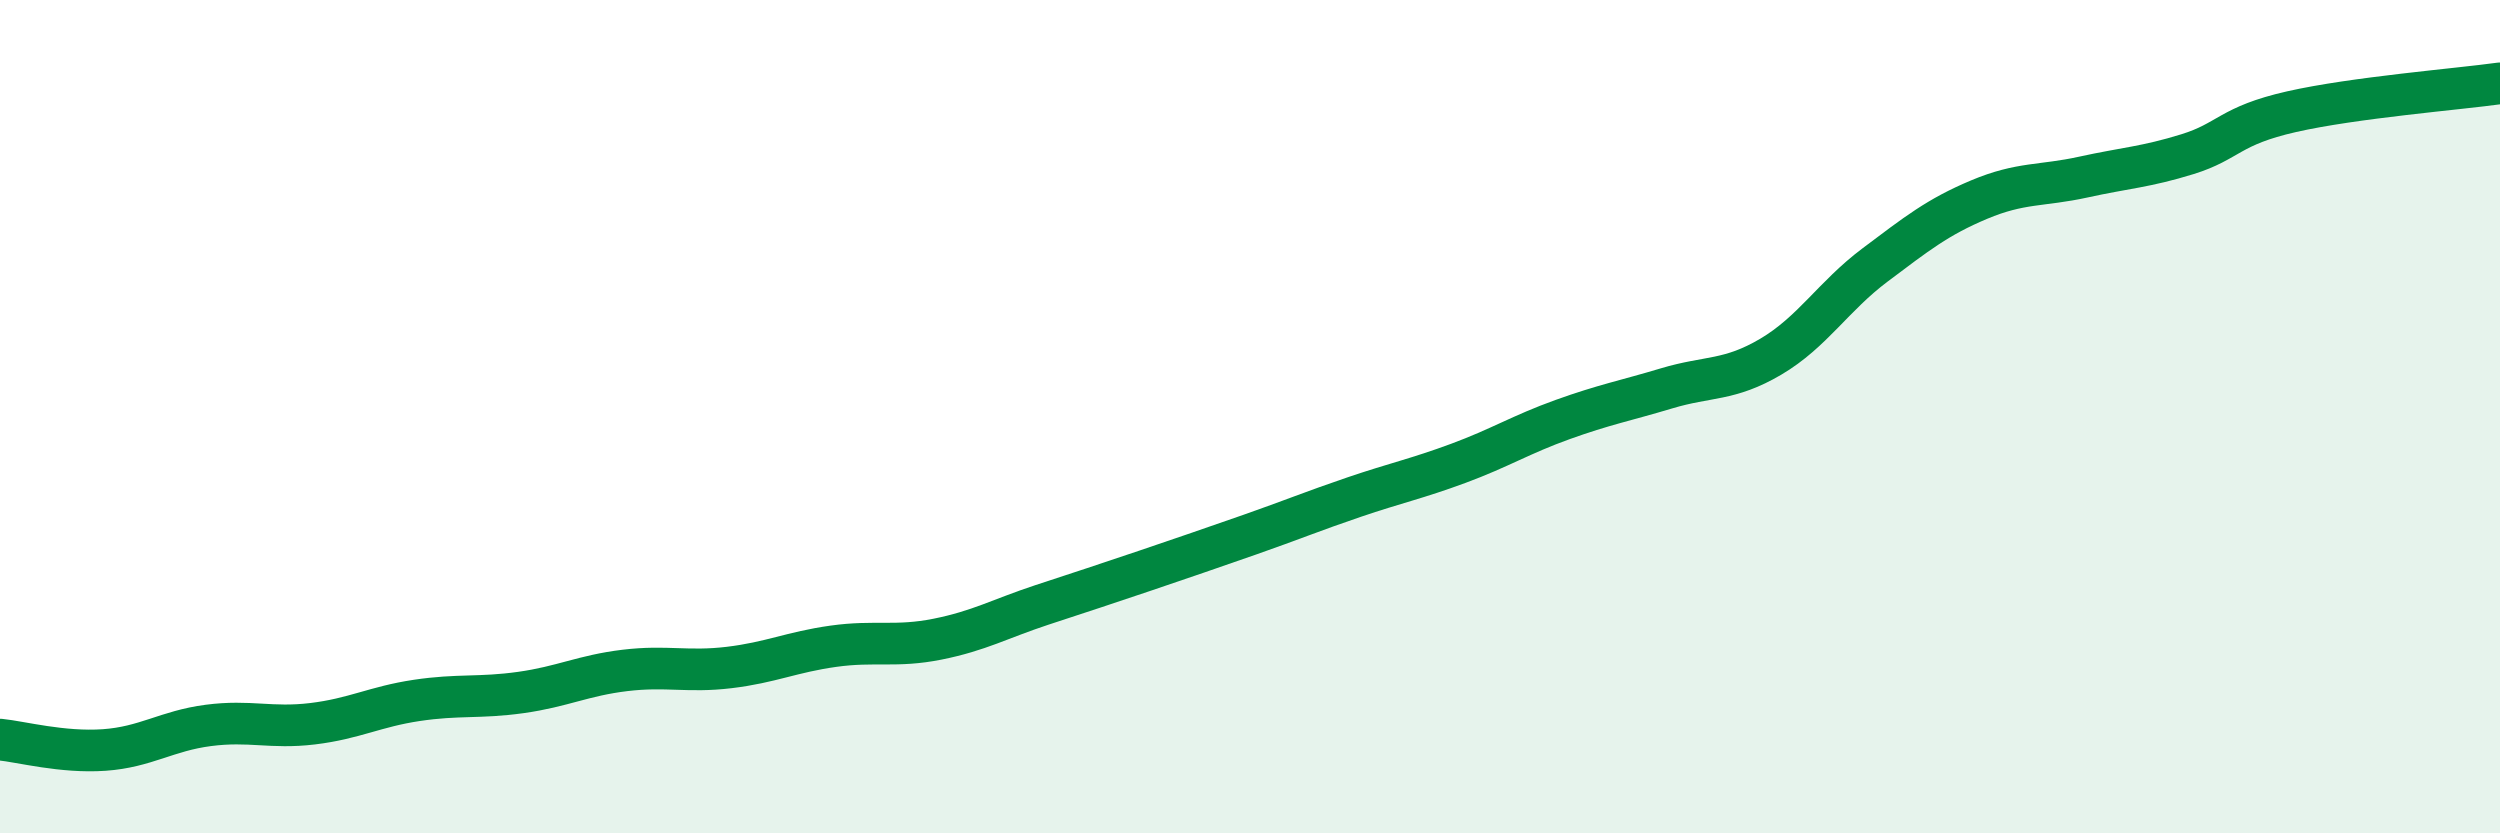
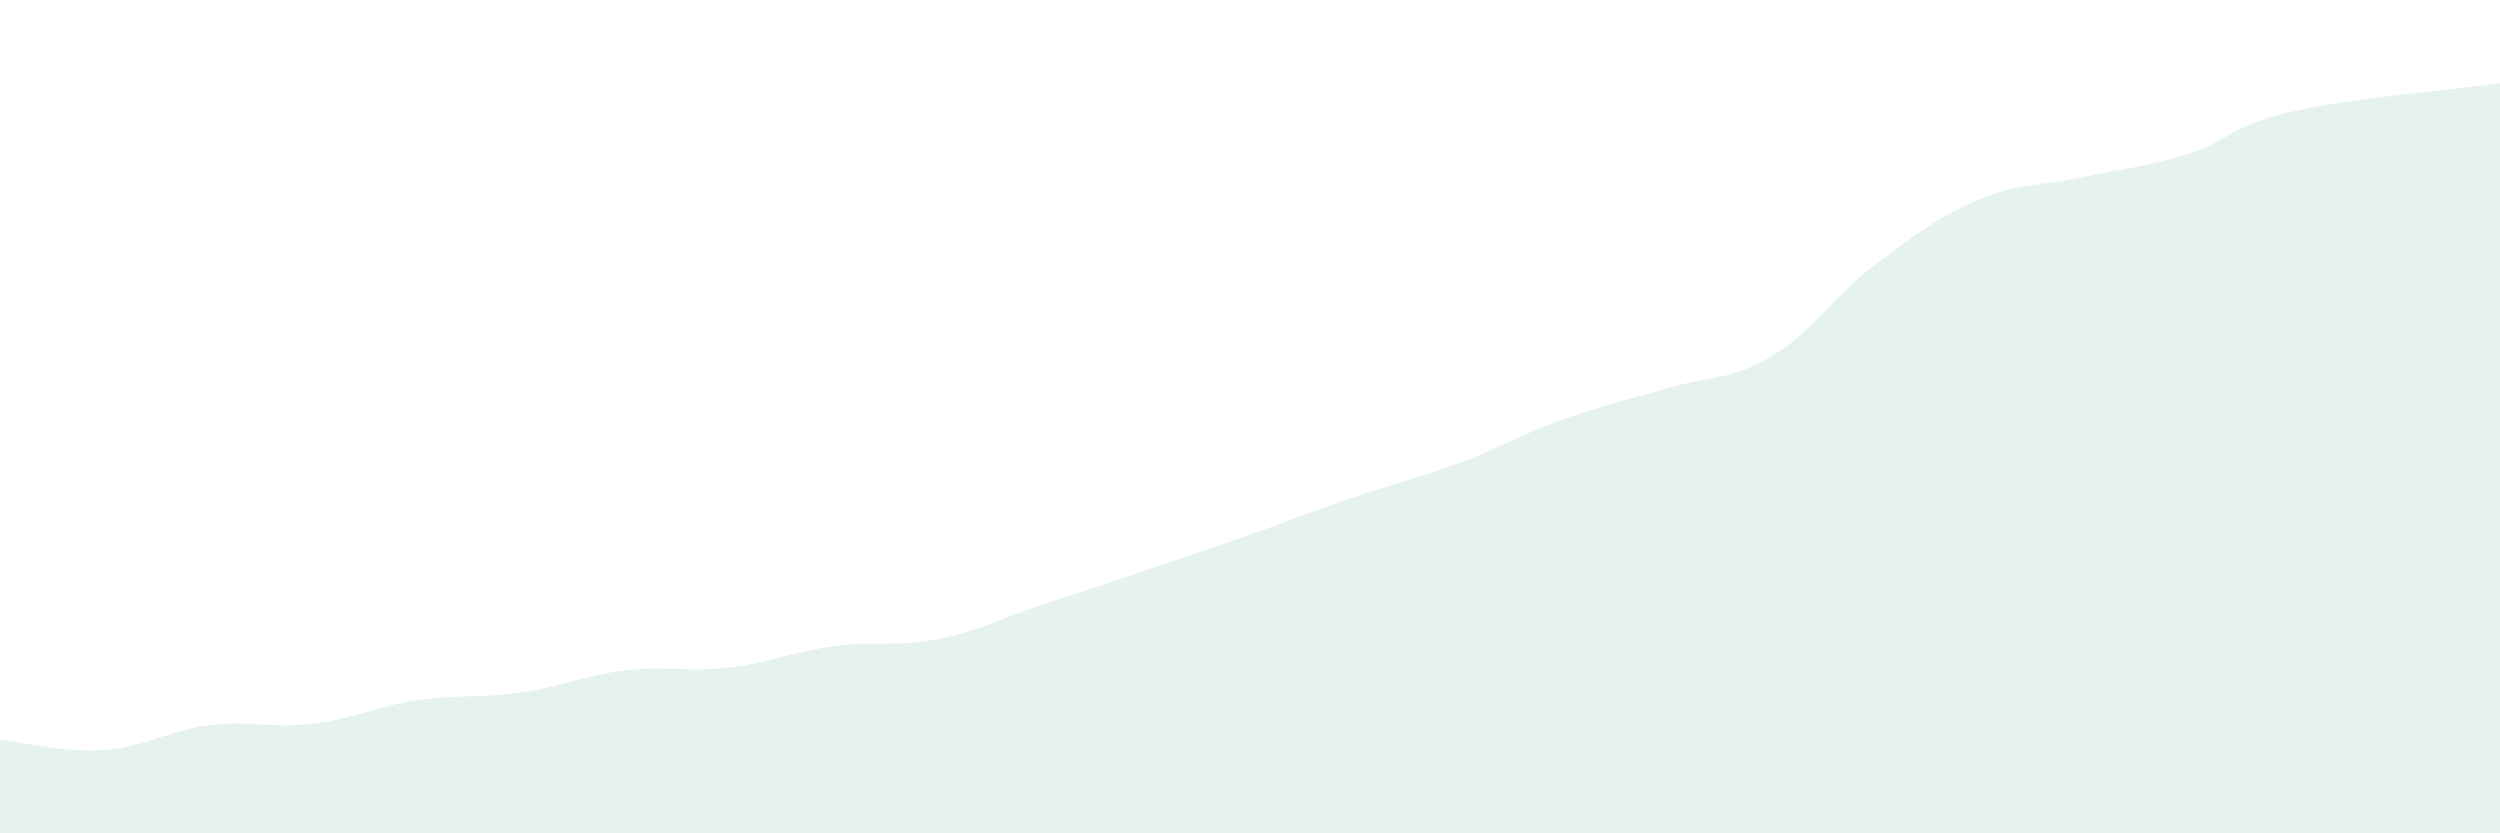
<svg xmlns="http://www.w3.org/2000/svg" width="60" height="20" viewBox="0 0 60 20">
  <path d="M 0,17.75 C 0.5,17.8 1.5,18.07 2.5,18 C 3.5,17.93 4,17.54 5,17.41 C 6,17.28 6.5,17.49 7.5,17.37 C 8.5,17.25 9,16.96 10,16.81 C 11,16.66 11.5,16.76 12.5,16.62 C 13.5,16.48 14,16.21 15,16.09 C 16,15.97 16.5,16.14 17.5,16.02 C 18.5,15.9 19,15.65 20,15.51 C 21,15.37 21.5,15.54 22.5,15.34 C 23.5,15.14 24,14.85 25,14.52 C 26,14.19 26.5,14.03 27.5,13.69 C 28.5,13.35 29,13.18 30,12.83 C 31,12.48 31.5,12.27 32.5,11.93 C 33.5,11.59 34,11.49 35,11.12 C 36,10.75 36.5,10.43 37.5,10.07 C 38.5,9.71 39,9.62 40,9.32 C 41,9.02 41.5,9.15 42.5,8.56 C 43.5,7.97 44,7.11 45,6.36 C 46,5.61 46.5,5.21 47.5,4.79 C 48.5,4.37 49,4.47 50,4.25 C 51,4.03 51.5,4.01 52.5,3.7 C 53.5,3.39 53.5,3.02 55,2.68 C 56.5,2.34 59,2.14 60,2L60 20L0 20Z" fill="#008740" opacity="0.1" stroke-linecap="round" stroke-linejoin="round" />
-   <path d="M 0,17.75 C 0.5,17.8 1.5,18.07 2.5,18 C 3.5,17.93 4,17.54 5,17.41 C 6,17.28 6.5,17.49 7.5,17.37 C 8.5,17.25 9,16.96 10,16.81 C 11,16.66 11.5,16.76 12.5,16.62 C 13.5,16.48 14,16.21 15,16.09 C 16,15.97 16.5,16.14 17.5,16.02 C 18.5,15.9 19,15.65 20,15.51 C 21,15.37 21.5,15.54 22.5,15.34 C 23.5,15.14 24,14.85 25,14.52 C 26,14.19 26.5,14.03 27.5,13.69 C 28.5,13.35 29,13.18 30,12.83 C 31,12.48 31.5,12.27 32.5,11.93 C 33.5,11.59 34,11.49 35,11.12 C 36,10.75 36.5,10.43 37.5,10.07 C 38.5,9.71 39,9.62 40,9.32 C 41,9.02 41.5,9.15 42.5,8.56 C 43.5,7.97 44,7.11 45,6.36 C 46,5.61 46.5,5.21 47.5,4.79 C 48.5,4.37 49,4.47 50,4.25 C 51,4.03 51.5,4.01 52.5,3.7 C 53.5,3.39 53.5,3.02 55,2.68 C 56.5,2.34 59,2.14 60,2" stroke="#008740" stroke-width="1" fill="none" stroke-linecap="round" stroke-linejoin="round" />
</svg>